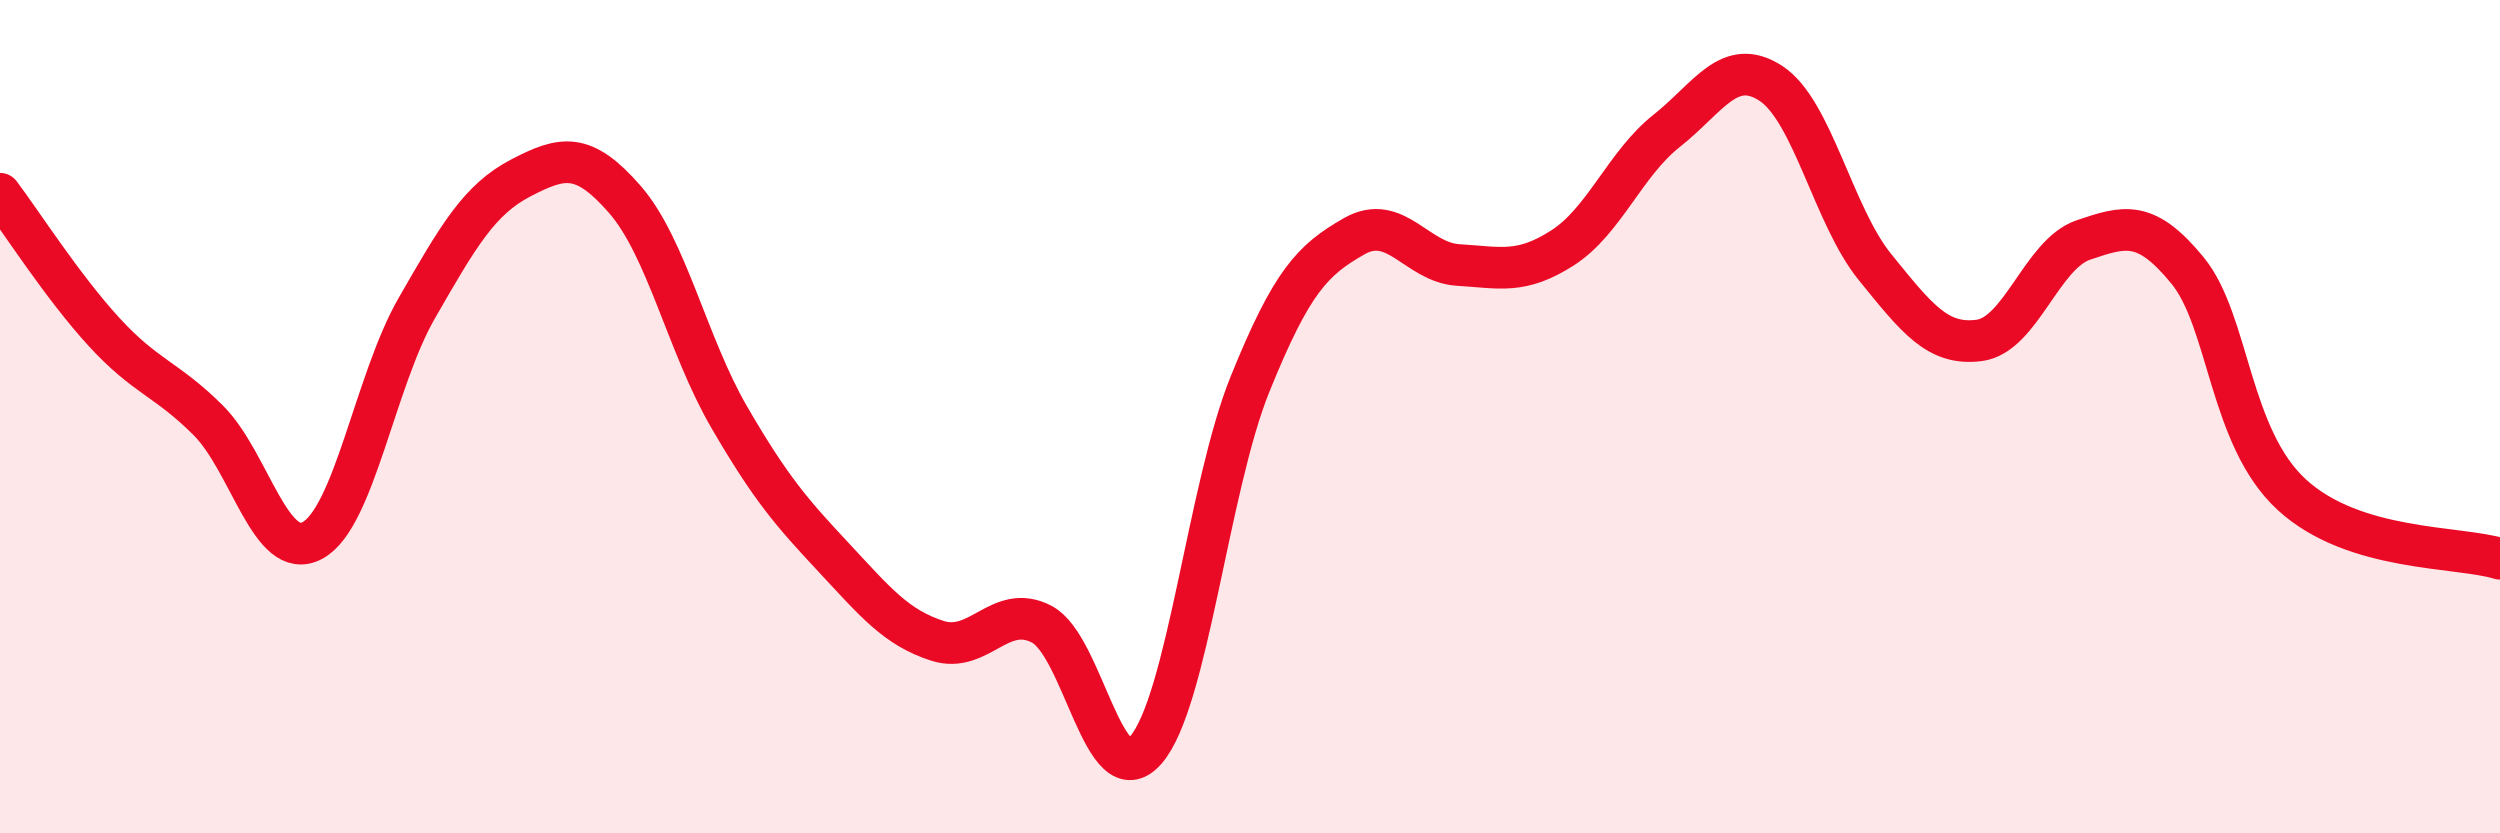
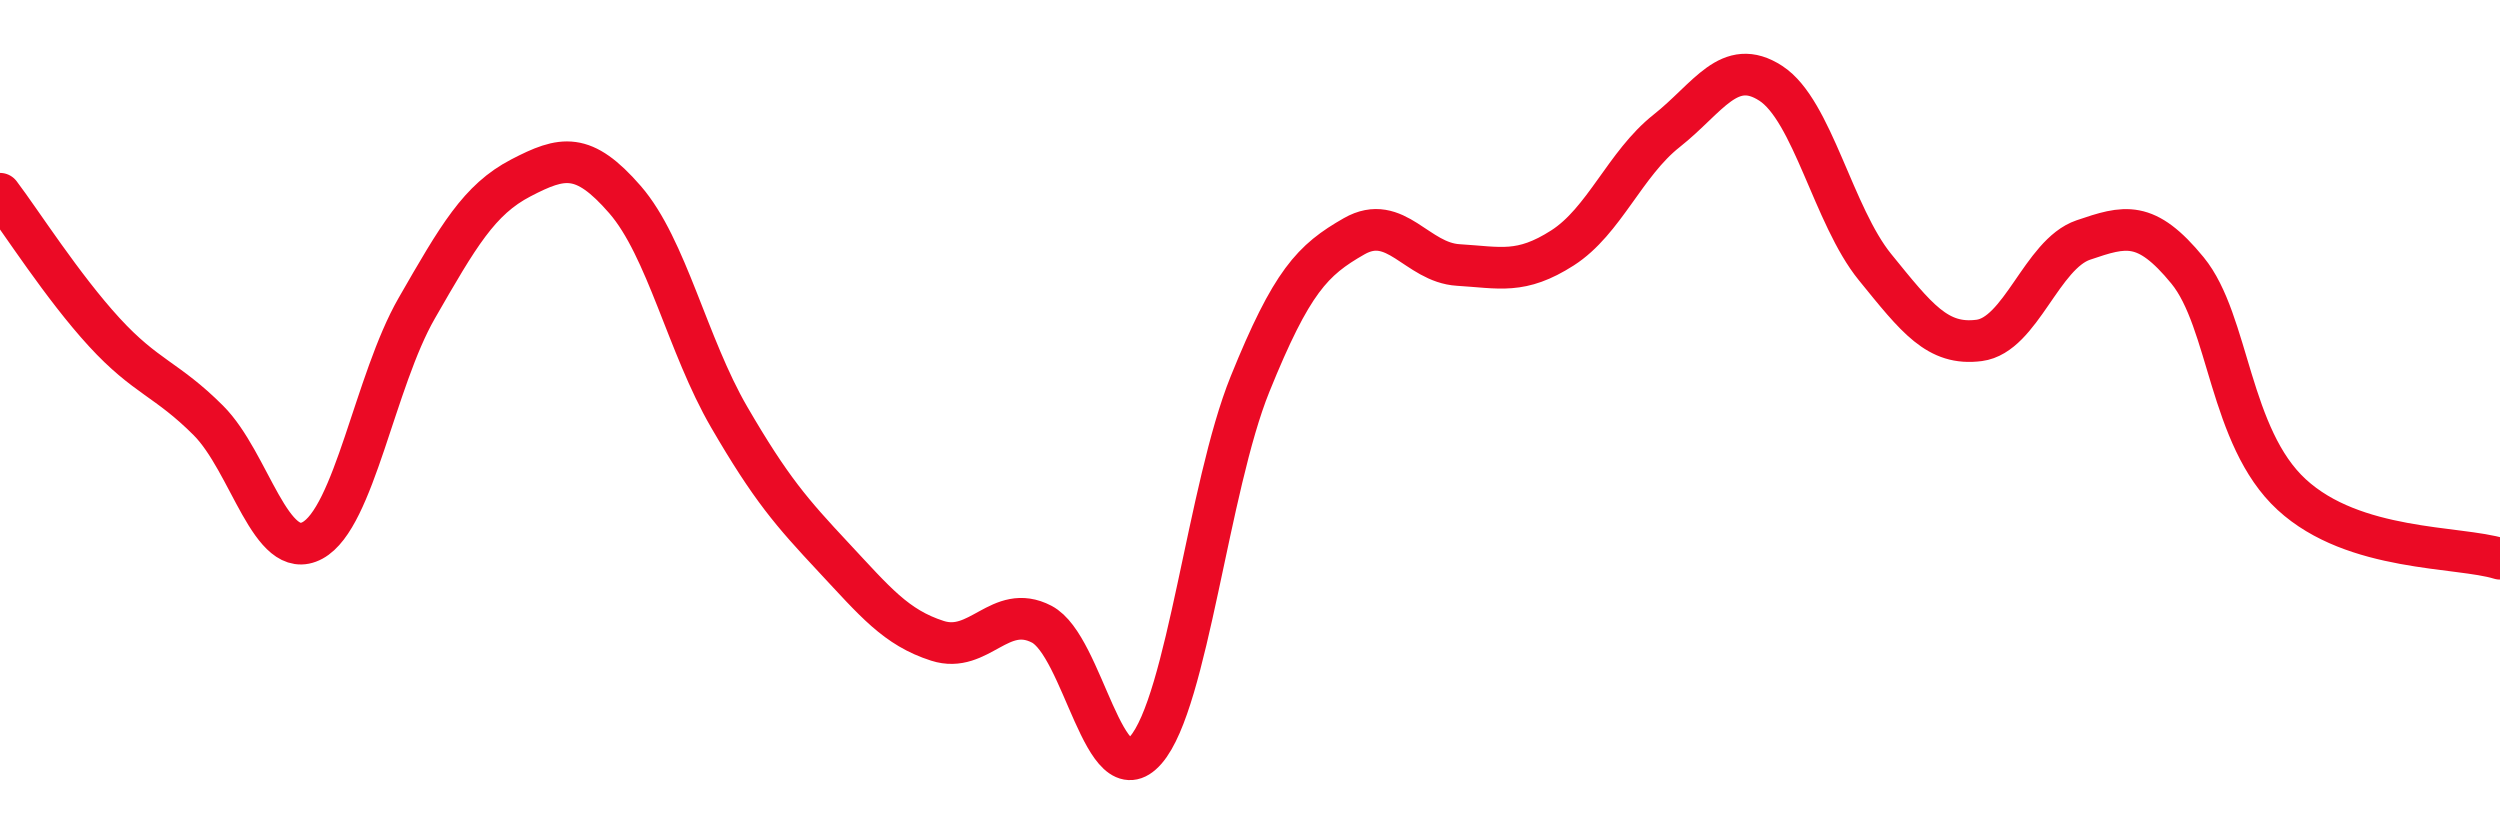
<svg xmlns="http://www.w3.org/2000/svg" width="60" height="20" viewBox="0 0 60 20">
-   <path d="M 0,4.65 C 0.5,5.31 1.5,6.88 2.5,7.97 C 3.5,9.06 4,9.09 5,10.09 C 6,11.09 6.5,13.51 7.5,12.97 C 8.5,12.43 9,9.14 10,7.4 C 11,5.66 11.5,4.79 12.5,4.27 C 13.5,3.75 14,3.64 15,4.79 C 16,5.94 16.5,8.29 17.5,10.01 C 18.5,11.73 19,12.3 20,13.37 C 21,14.44 21.5,15.06 22.5,15.38 C 23.5,15.7 24,14.46 25,14.98 C 26,15.5 26.5,19.15 27.5,18 C 28.5,16.85 29,11.69 30,9.22 C 31,6.75 31.5,6.24 32.5,5.67 C 33.5,5.1 34,6.3 35,6.36 C 36,6.42 36.5,6.59 37.5,5.95 C 38.5,5.31 39,3.93 40,3.14 C 41,2.35 41.5,1.35 42.5,2 C 43.5,2.65 44,5.18 45,6.41 C 46,7.64 46.5,8.3 47.5,8.17 C 48.5,8.04 49,6.1 50,5.76 C 51,5.42 51.5,5.27 52.5,6.49 C 53.5,7.71 53.5,10.49 55,11.87 C 56.5,13.25 59,13.1 60,13.41L60 20L0 20Z" fill="#EB0A25" opacity="0.1" stroke-linecap="round" stroke-linejoin="round" />
  <path d="M 0,4.65 C 0.5,5.31 1.5,6.88 2.5,7.97 C 3.5,9.06 4,9.09 5,10.09 C 6,11.09 6.5,13.51 7.5,12.97 C 8.5,12.43 9,9.14 10,7.4 C 11,5.66 11.5,4.79 12.5,4.27 C 13.5,3.75 14,3.64 15,4.79 C 16,5.94 16.5,8.29 17.5,10.01 C 18.5,11.73 19,12.3 20,13.37 C 21,14.44 21.5,15.06 22.5,15.38 C 23.5,15.7 24,14.46 25,14.98 C 26,15.5 26.5,19.15 27.5,18 C 28.5,16.85 29,11.69 30,9.22 C 31,6.75 31.5,6.24 32.5,5.67 C 33.5,5.1 34,6.3 35,6.36 C 36,6.42 36.5,6.59 37.5,5.95 C 38.5,5.31 39,3.93 40,3.14 C 41,2.35 41.5,1.35 42.5,2 C 43.5,2.65 44,5.18 45,6.41 C 46,7.64 46.5,8.3 47.5,8.17 C 48.5,8.04 49,6.1 50,5.76 C 51,5.42 51.5,5.27 52.5,6.49 C 53.5,7.71 53.5,10.49 55,11.87 C 56.5,13.25 59,13.1 60,13.41" stroke="#EB0A25" stroke-width="1" fill="none" stroke-linecap="round" stroke-linejoin="round" />
</svg>